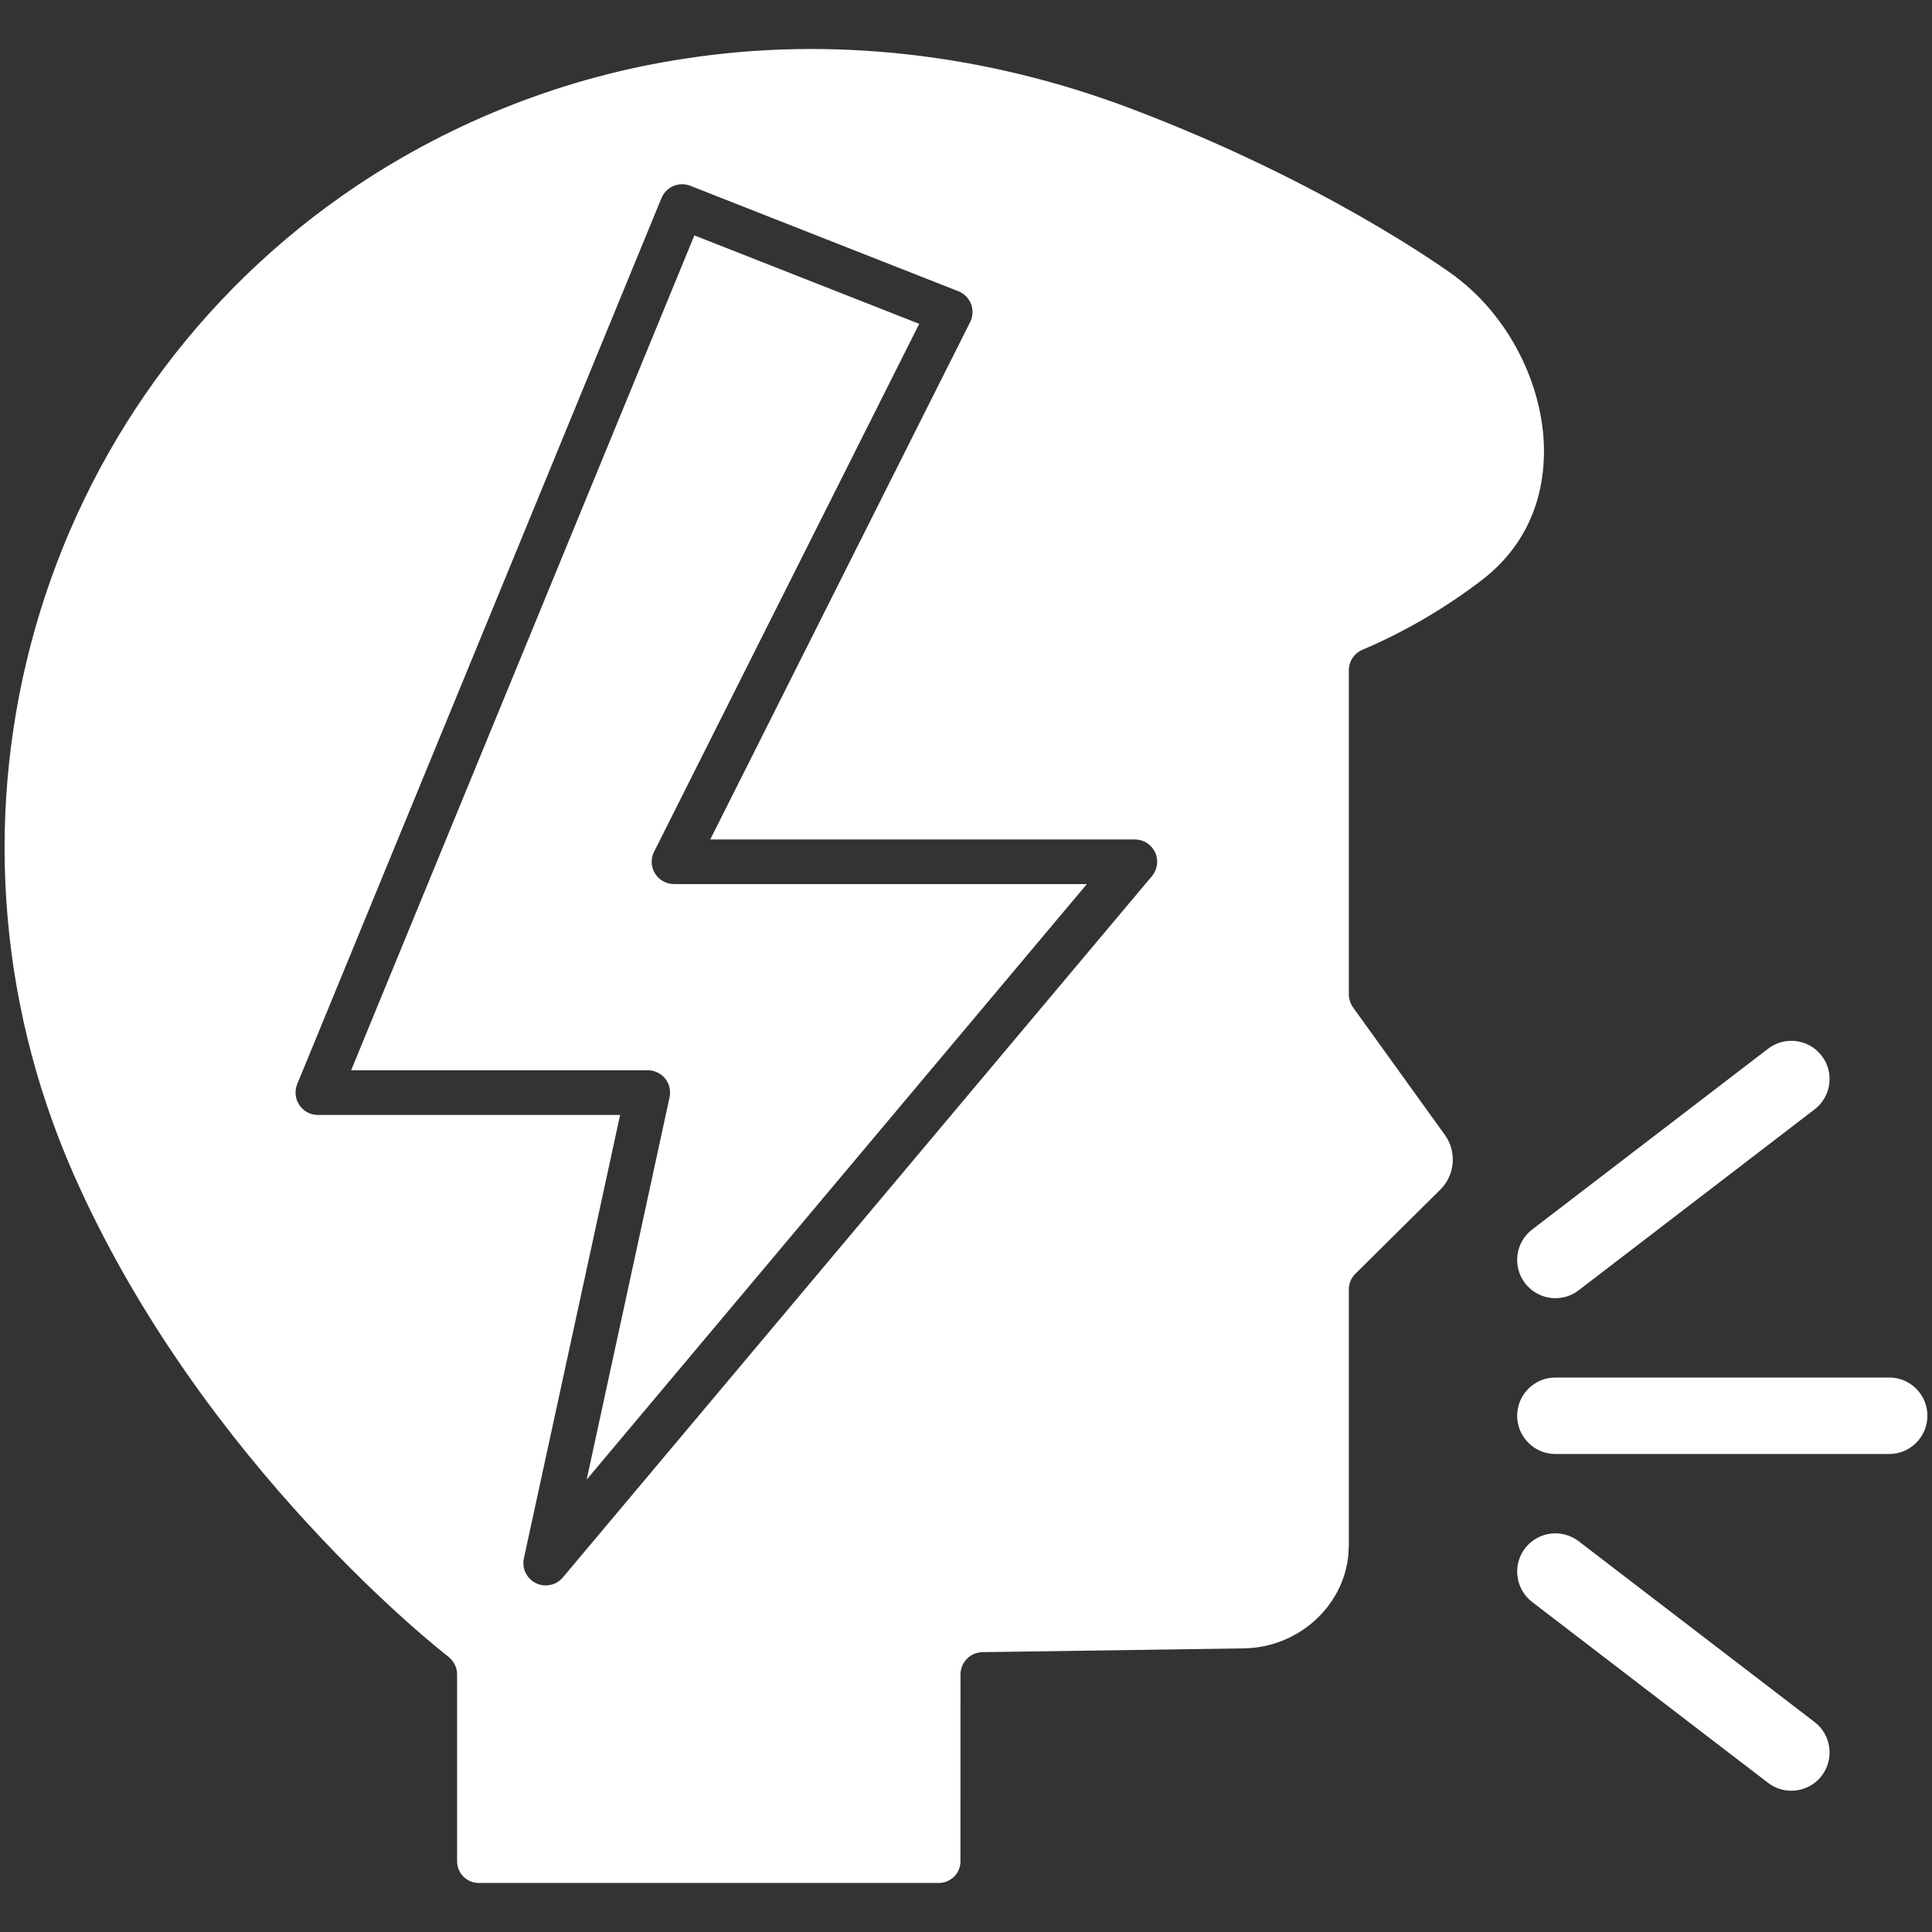
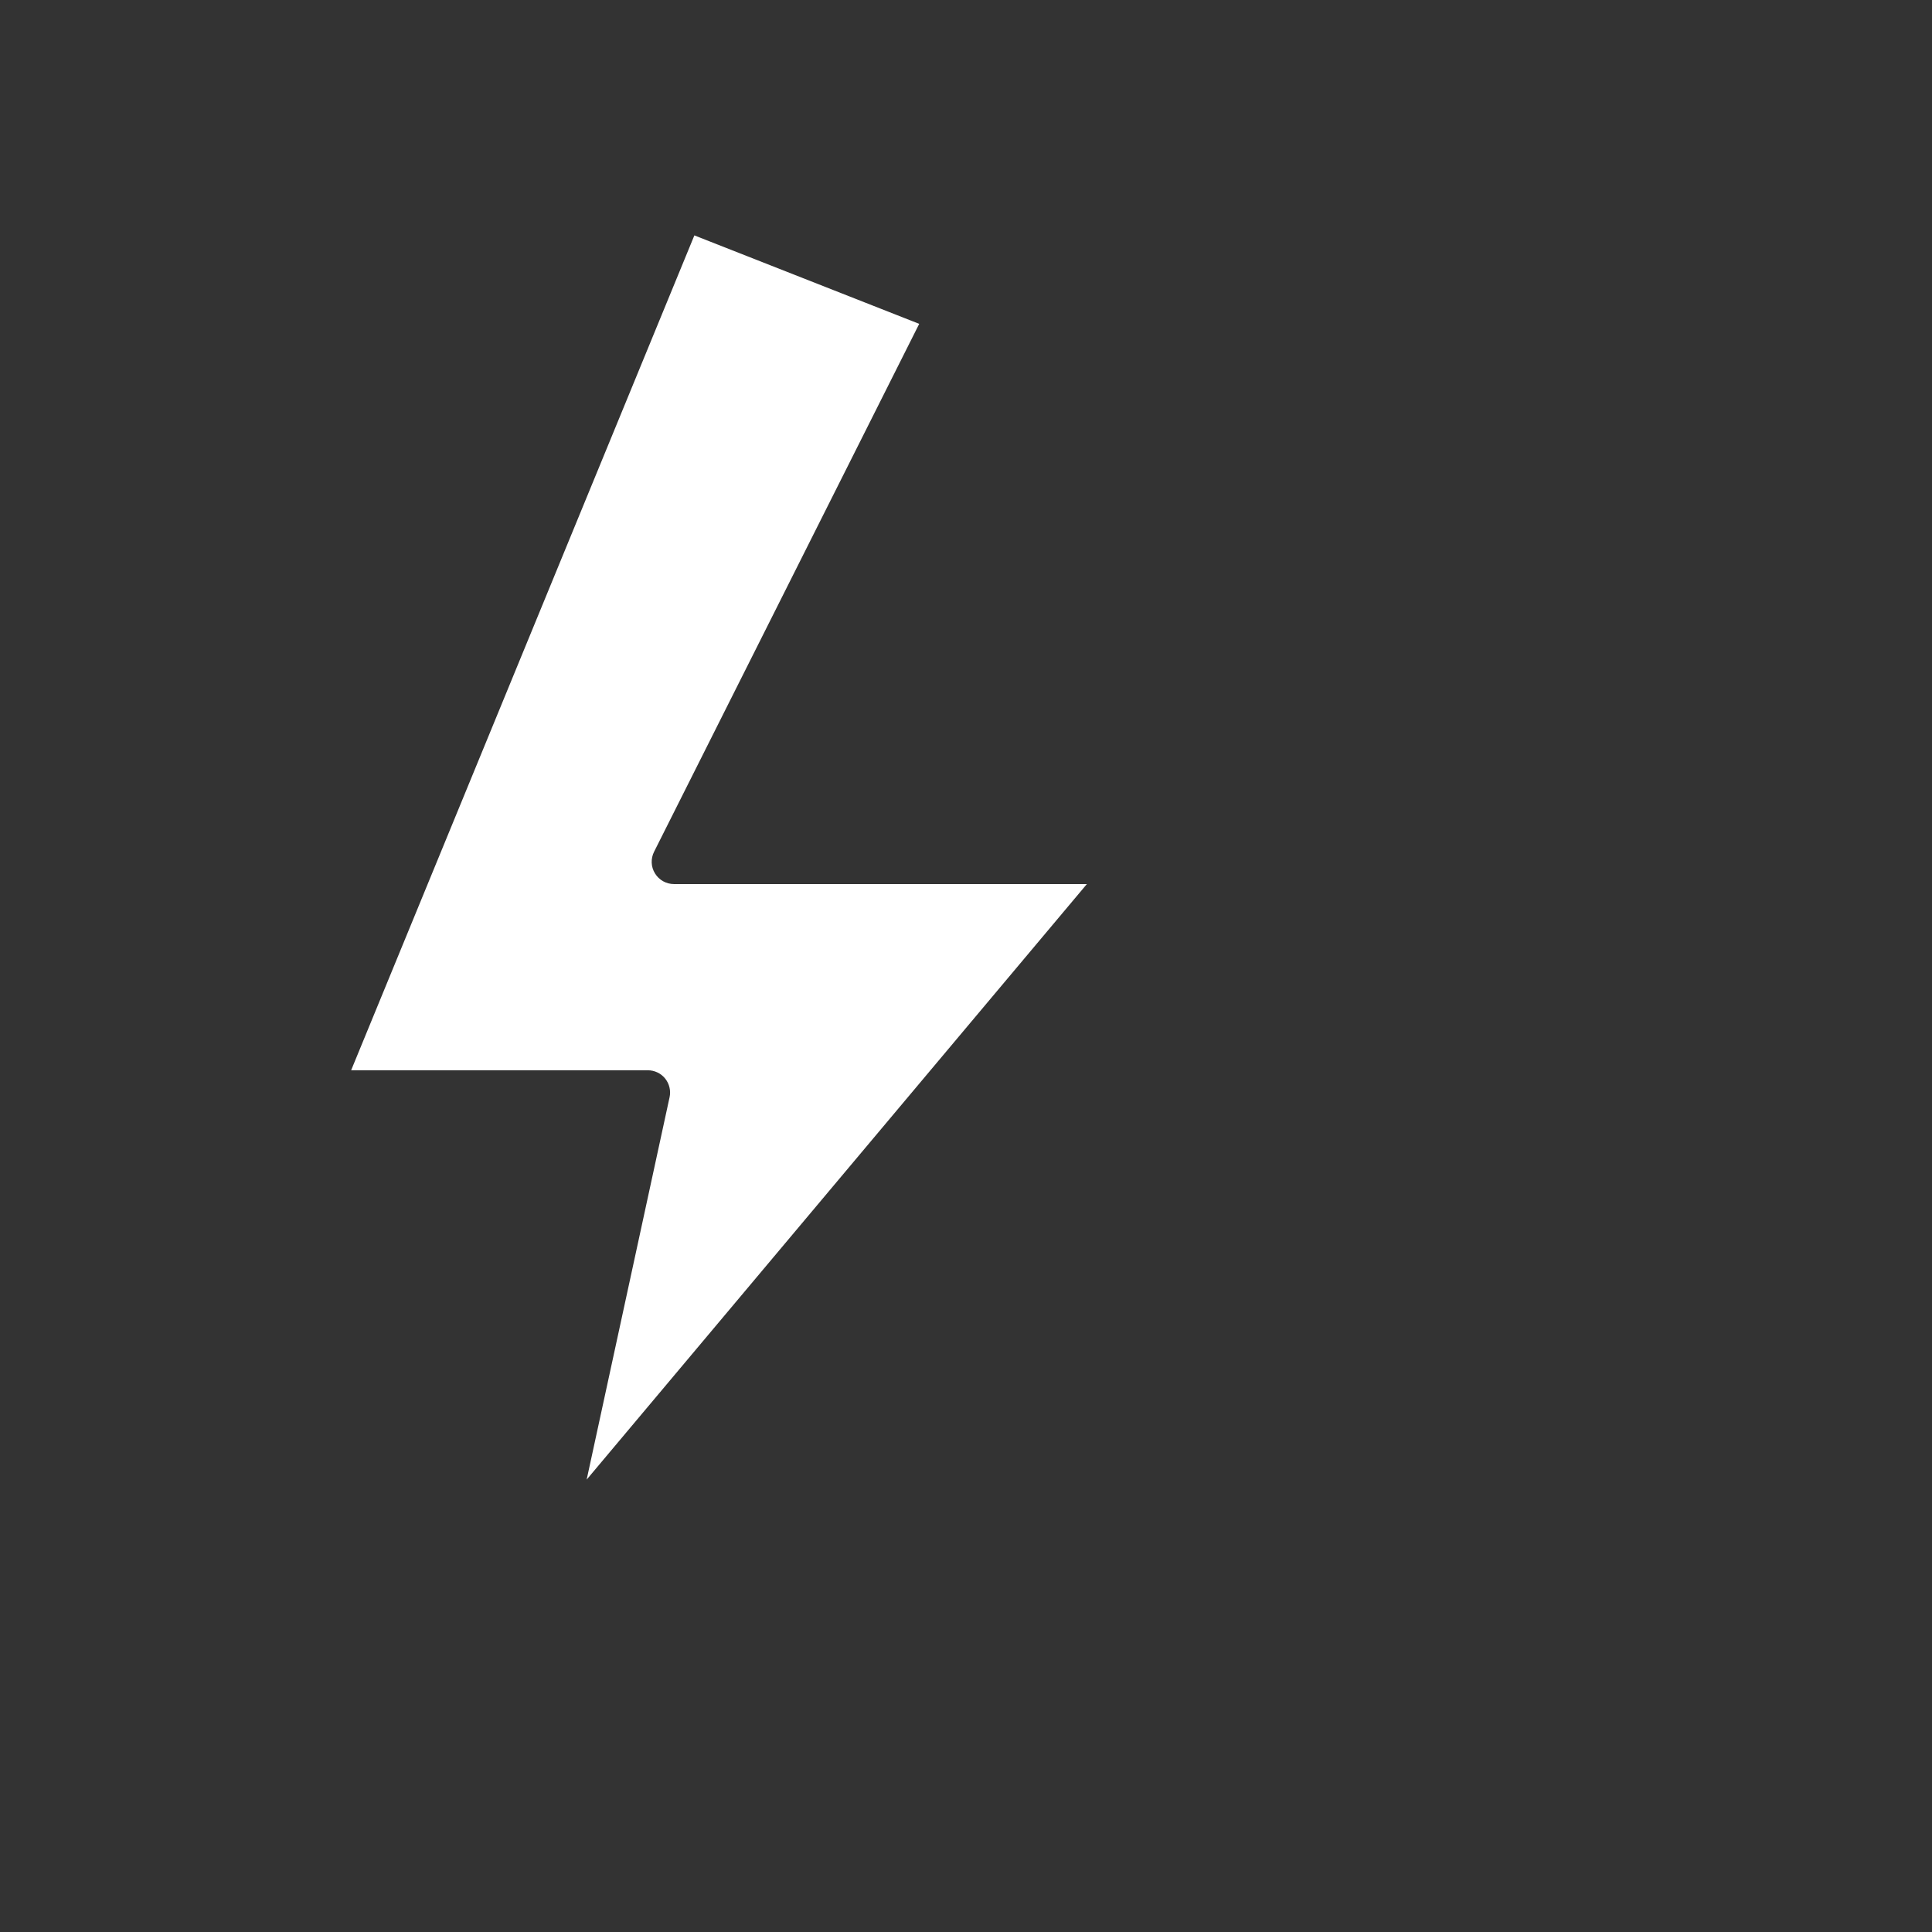
<svg xmlns="http://www.w3.org/2000/svg" width="32" height="32" viewBox="0 0 32 32" fill="none">
  <rect x="0" y="0" width="32" height="32" fill="#333333" stroke="none" />
-   <path fill-rule="evenodd" clip-rule="evenodd" d="M31.291 24.083H25.763C25.413 24.083 25.129 23.799 25.129 23.449C25.13 23.099 25.413 22.816 25.763 22.816L31.291 22.816C31.64 22.816 31.924 23.099 31.924 23.449C31.924 23.799 31.64 24.083 31.291 24.083ZM25.763 21.502C25.566 21.502 25.38 21.41 25.259 21.253C25.047 20.976 25.099 20.578 25.377 20.365L29.285 17.37C29.562 17.157 29.96 17.209 30.173 17.487C30.386 17.765 30.333 18.163 30.055 18.375L26.148 21.371C26.038 21.456 25.903 21.502 25.763 21.502ZM29.669 29.66C29.53 29.66 29.395 29.614 29.284 29.529L25.377 26.534C25.1 26.321 25.047 25.923 25.259 25.645C25.473 25.367 25.87 25.315 26.148 25.528L30.056 28.523C30.333 28.736 30.386 29.134 30.173 29.412C30.053 29.569 29.867 29.66 29.669 29.66Z" fill="white" />
  <path fill-rule="evenodd" clip-rule="evenodd" d="M11.501 3.899L5.816 17.727H10.729C10.841 17.727 10.947 17.777 11.017 17.864C11.087 17.951 11.114 18.066 11.09 18.175L9.717 24.507L18.002 14.643H11.164C11.036 14.643 10.916 14.577 10.849 14.467C10.781 14.358 10.776 14.222 10.834 14.107L15.225 5.364L11.501 3.899Z" fill="white" />
-   <path fill-rule="evenodd" clip-rule="evenodd" d="M11.433 3.077L15.874 4.824C15.97 4.862 16.046 4.939 16.084 5.036C16.121 5.133 16.115 5.242 16.069 5.334L11.764 13.904H18.797C18.941 13.904 19.071 13.987 19.132 14.117C19.193 14.247 19.172 14.402 19.08 14.511L9.322 26.128C9.25 26.214 9.145 26.26 9.039 26.26C8.984 26.26 8.928 26.248 8.876 26.222C8.724 26.147 8.641 25.978 8.677 25.812L10.271 18.467H5.265C5.141 18.467 5.026 18.405 4.958 18.302C4.889 18.2 4.876 18.07 4.923 17.956L10.956 3.281C11.033 3.094 11.245 3.003 11.433 3.077ZM5.899 3.083C0.582 6.653 -1.386 13.536 1.219 19.449C3.352 24.286 7.378 27.403 7.419 27.434C7.436 27.447 7.451 27.461 7.465 27.476C7.531 27.543 7.571 27.634 7.571 27.735L7.571 30.829C7.571 31.027 7.732 31.188 7.931 31.188L15.549 31.188C15.747 31.188 15.908 31.027 15.908 30.829L15.909 27.735C15.909 27.533 16.071 27.368 16.273 27.365L20.601 27.302C21.502 27.29 22.26 26.605 22.334 25.74C22.335 25.709 22.337 25.68 22.338 25.652C22.339 25.633 22.341 25.615 22.341 25.596L22.341 21.358C22.341 21.259 22.38 21.165 22.451 21.096L23.854 19.706C24.102 19.463 24.133 19.071 23.928 18.793L22.41 16.685C22.366 16.623 22.341 16.547 22.341 16.469L22.341 11.113C22.337 10.965 22.422 10.823 22.567 10.762C23.273 10.462 23.947 10.067 24.569 9.589C25.408 8.929 25.578 8.061 25.573 7.45C25.564 6.375 24.994 5.254 24.122 4.593C24.113 4.587 24.104 4.58 24.096 4.572C23.877 4.413 21.882 2.992 18.743 1.803C16.316 0.882 13.752 0.595 11.327 0.974C9.403 1.264 7.527 1.993 5.899 3.083Z" fill="white" />
</svg>